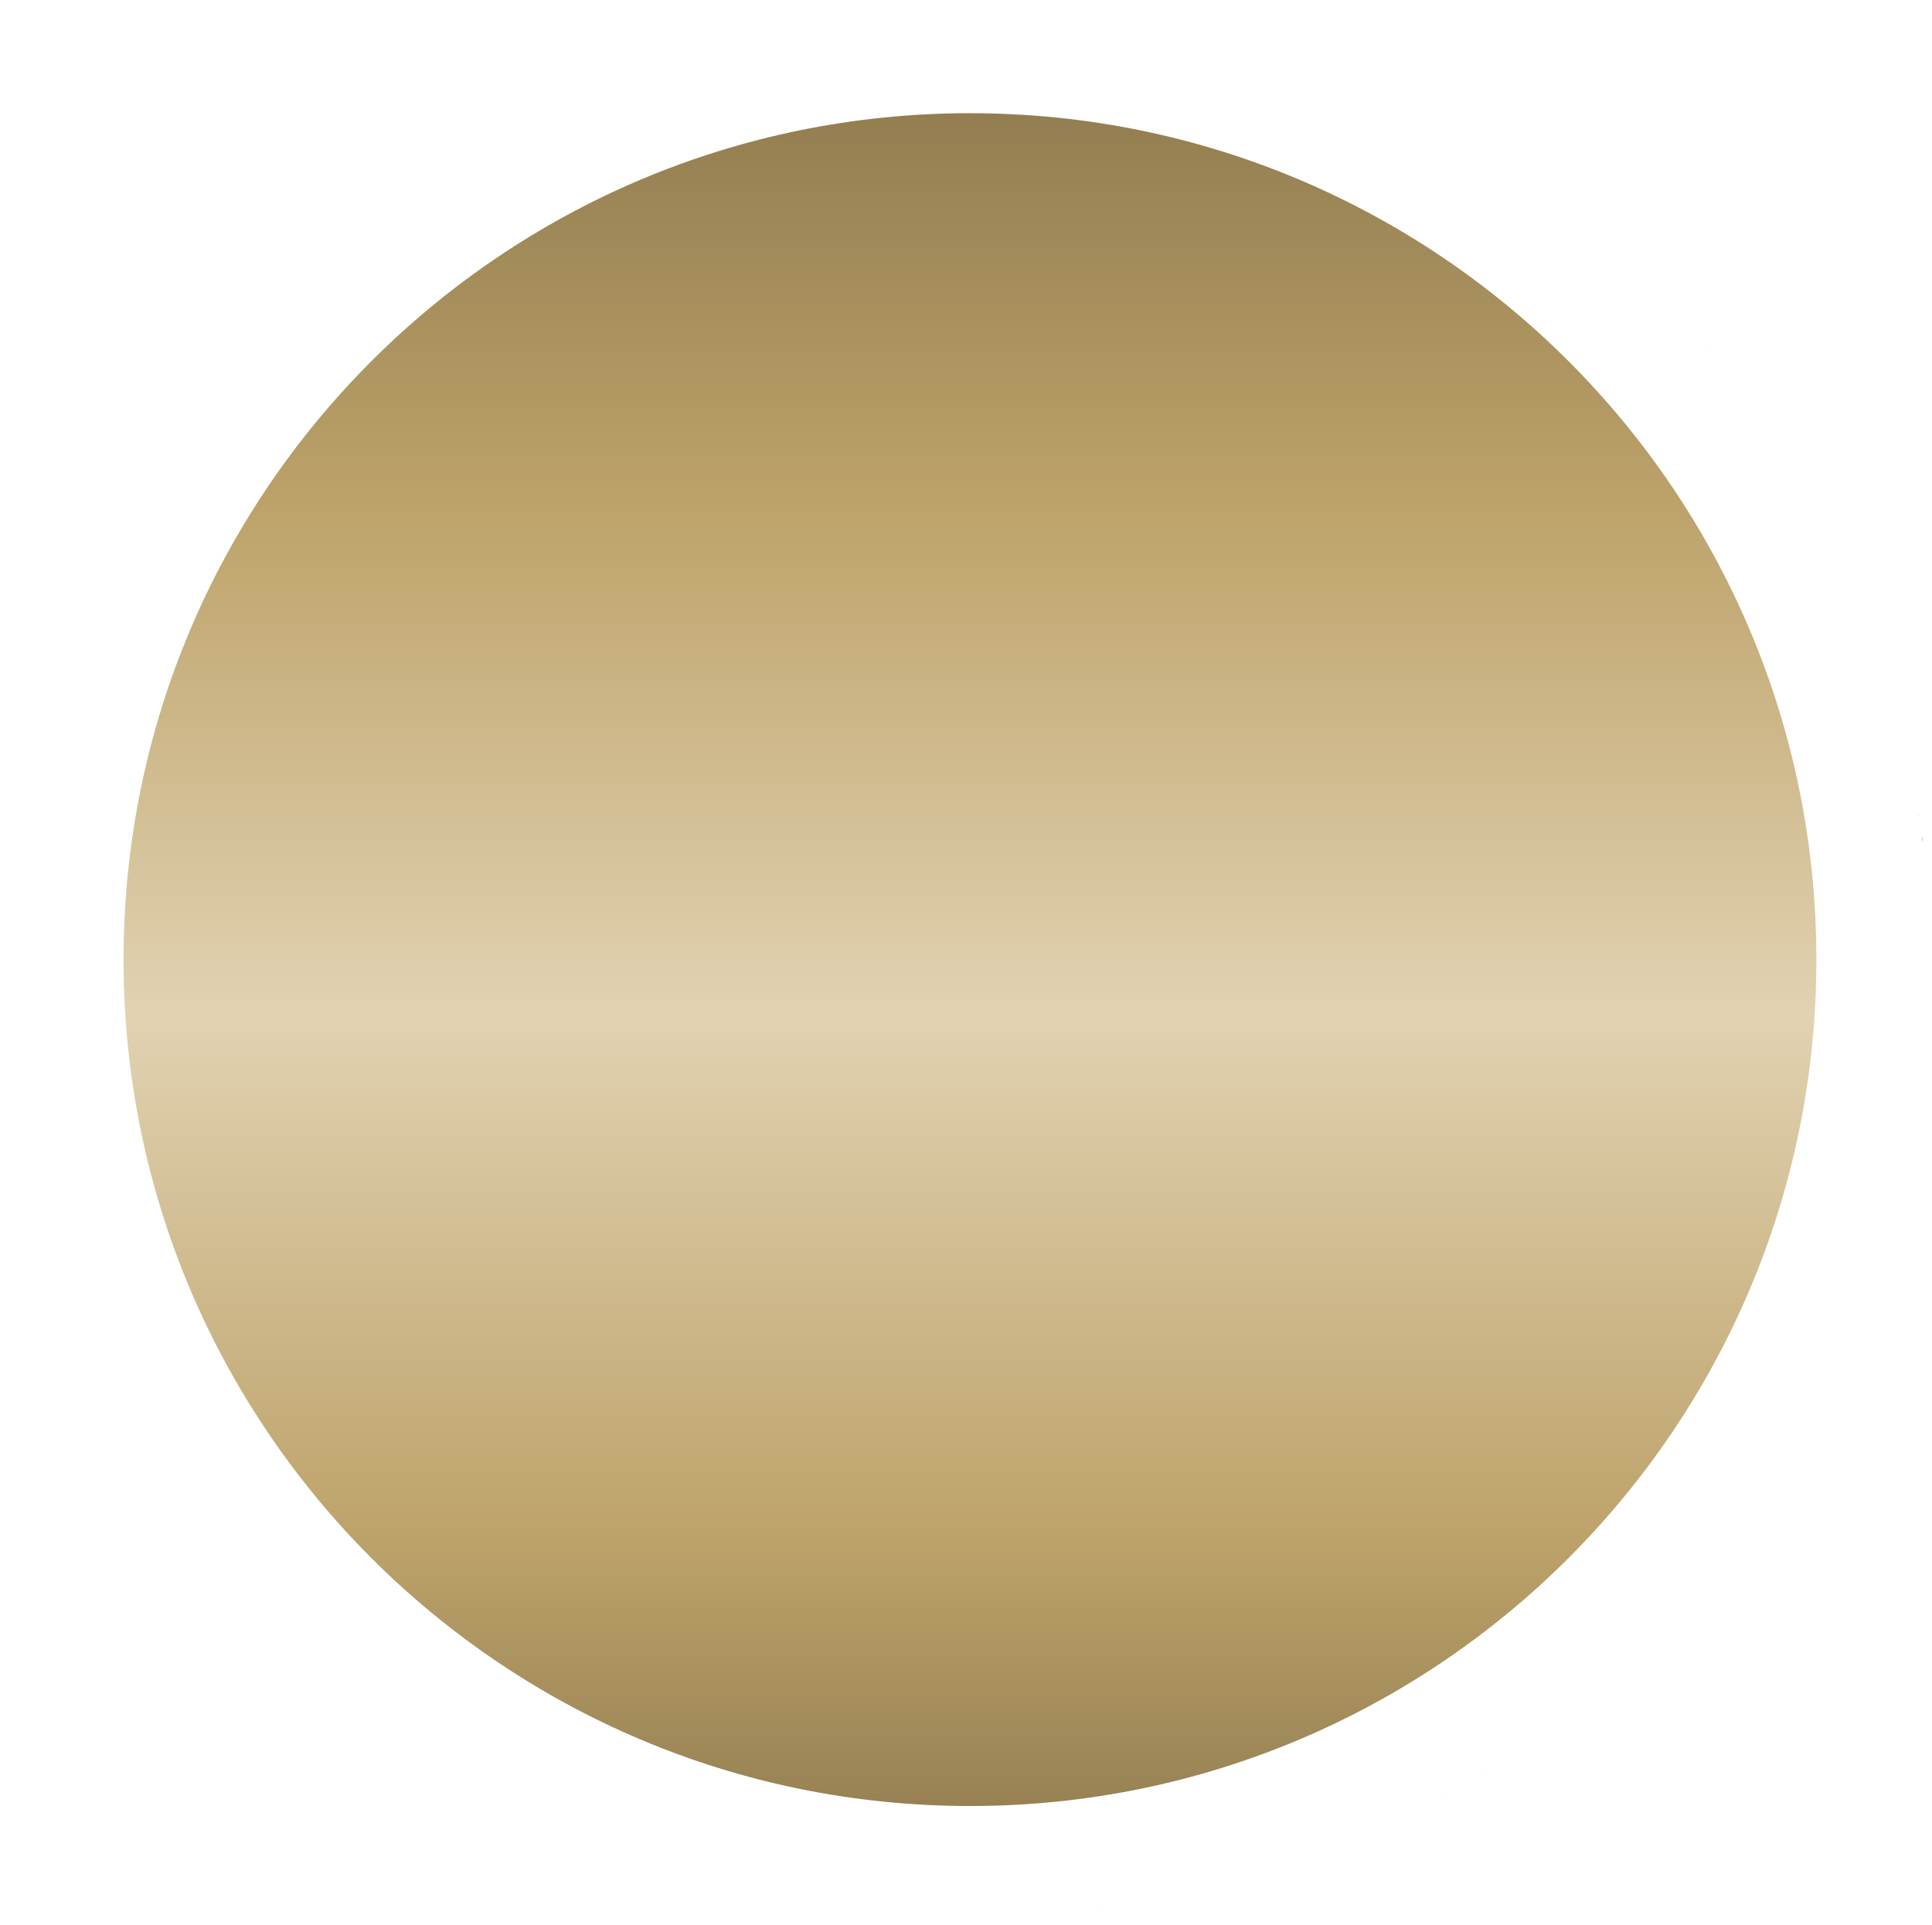
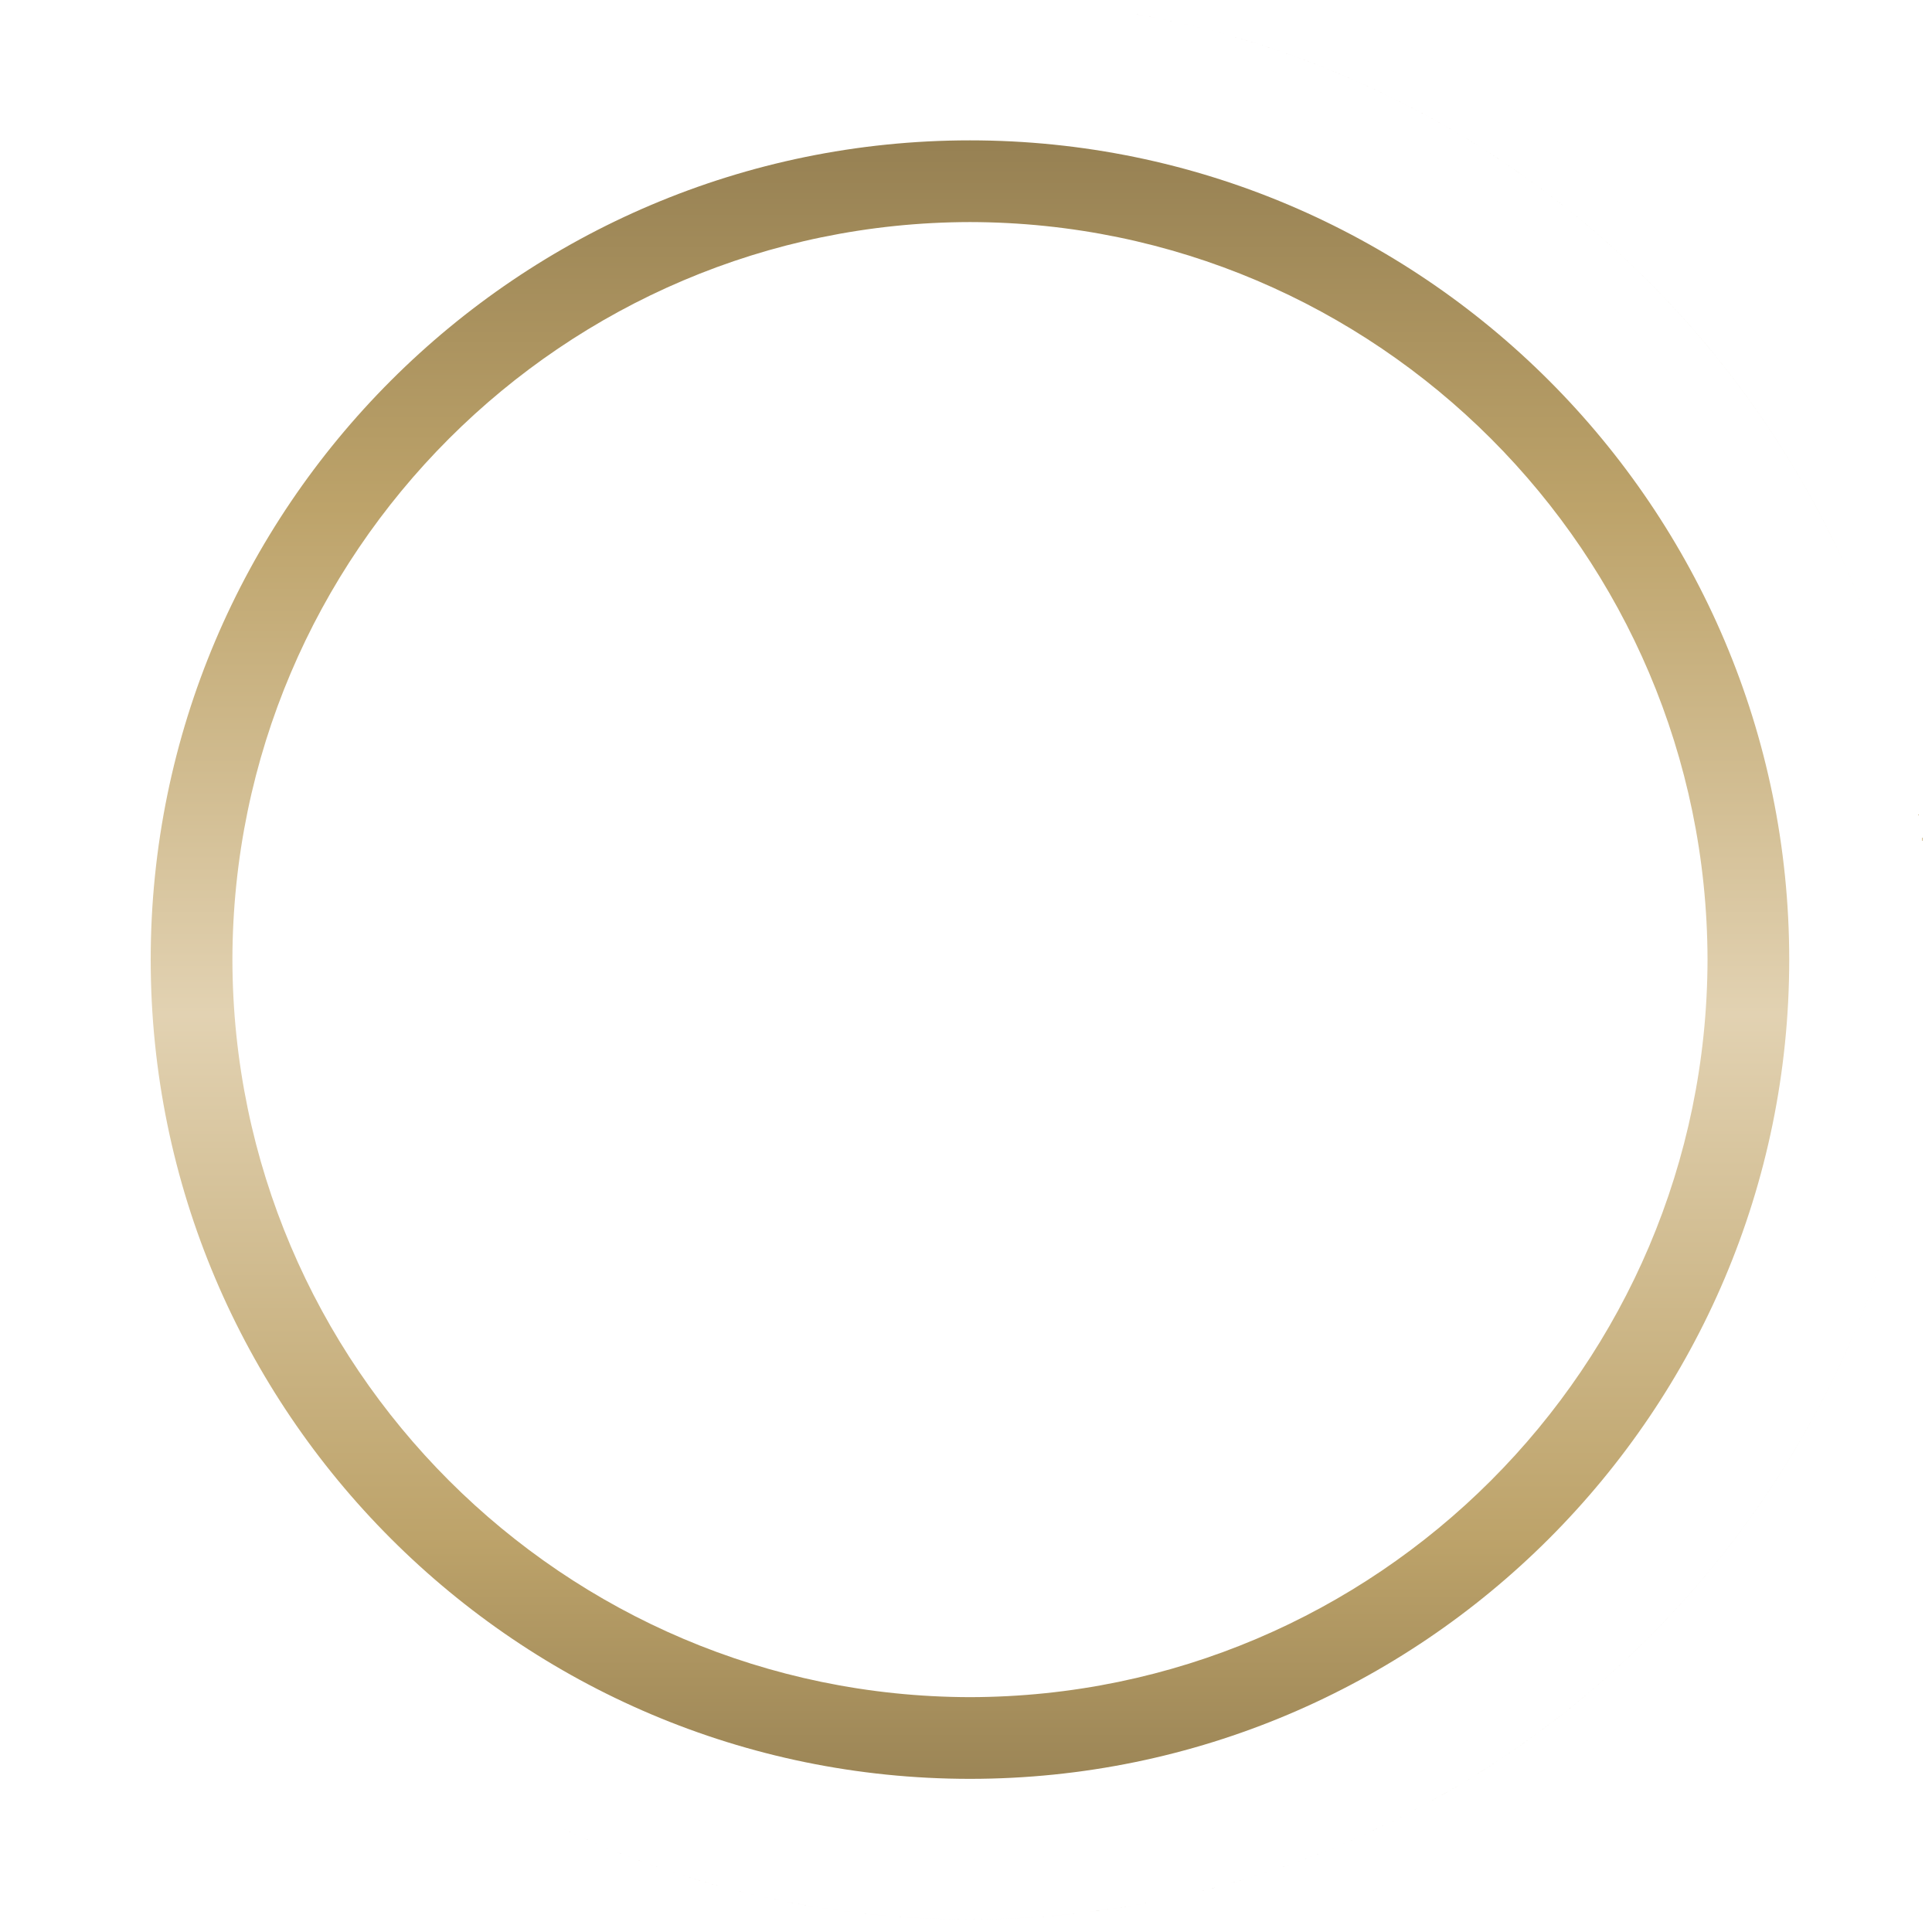
<svg xmlns="http://www.w3.org/2000/svg" id="Ebene_1" data-name="Ebene 1" version="1.1" viewBox="0 0 47.294 47.123">
  <defs>
    <style>
      .cls-1 {
        fill: url(#Unbenannter_Verlauf_2);
      }

      .cls-1, .cls-2, .cls-3, .cls-4 {
        stroke-width: 0px;
      }

      .cls-2 {
        fill: none;
      }

      .cls-5 {
        clip-path: url(#clippath-1);
      }

      .cls-3 {
        fill: url(#Unbenannter_Verlauf);
      }

      .cls-4 {
        fill: url(#Unbenannter_Verlauf_3);
      }

      .cls-6 {
        clip-path: url(#clippath);
      }
    </style>
    <clipPath id="clippath">
      <path class="cls-2" d="M3.024,23.491c0,11.443,9.277,20.72,20.72,20.72s20.72-9.277,20.72-20.72S35.187,2.771,23.744,2.771,3.024,12.048,3.024,23.491" />
    </clipPath>
    <linearGradient id="Unbenannter_Verlauf" data-name="Unbenannter Verlauf" x1="-930.306" y1="124.667" x2="-929.306" y2="124.667" gradientTransform="translate(6020.211 -44700.155) rotate(-90) scale(48.1 -48.1)" gradientUnits="userSpaceOnUse">
      <stop offset="0" stop-color="#867249" />
      <stop offset=".204" stop-color="#bda36a" />
      <stop offset=".472" stop-color="#e2d2b2" />
      <stop offset=".732" stop-color="#bda36a" />
      <stop offset="1" stop-color="#867249" />
    </linearGradient>
    <clipPath id="clippath-1">
      <rect class="cls-2" x="-930.306" y="-954.833" width="1920" height="1080" />
    </clipPath>
    <linearGradient id="Unbenannter_Verlauf_2" data-name="Unbenannter Verlauf 2" x1="-930.306" y1="124.667" x2="-929.306" y2="124.667" gradientTransform="translate(6020.211 -44700.155) rotate(-90) scale(48.1 -48.1)" gradientUnits="userSpaceOnUse">
      <stop offset="0" stop-color="#867249" />
      <stop offset=".204" stop-color="#bda36a" />
      <stop offset=".472" stop-color="#e2d2b2" />
      <stop offset=".732" stop-color="#bda36a" />
      <stop offset="1" stop-color="#867249" />
    </linearGradient>
    <linearGradient id="Unbenannter_Verlauf_3" data-name="Unbenannter Verlauf 3" x1="-930.306" y1="124.667" x2="-929.306" y2="124.667" gradientTransform="translate(6020.211 -44700.155) rotate(-90) scale(48.1 -48.1)" gradientUnits="userSpaceOnUse">
      <stop offset="0" stop-color="#867249" />
      <stop offset=".204" stop-color="#bda36a" />
      <stop offset=".472" stop-color="#e2d2b2" />
      <stop offset=".732" stop-color="#bda36a" />
      <stop offset="1" stop-color="#867249" />
    </linearGradient>
  </defs>
  <g class="cls-6">
-     <rect class="cls-3" x="3.024" y="2.771" width="41.44" height="41.44" />
-   </g>
+     </g>
  <g class="cls-5">
    <path class="cls-1" d="M23.744,46.985h0c12.955,0,23.494-10.539,23.494-23.494S36.699-.003,23.744-.003.25,10.537.25,23.491c0,12.955,10.539,23.494,23.494,23.494h0C10.789,46.985.25,36.446.25,23.491.25,10.537,10.789-.003,23.744-.003s23.494,10.54,23.494,23.494-10.539,23.494-23.494,23.494h0Z" />
    <path class="cls-4" d="M23.744,42.546v-1c9.953-.018,18.037-8.102,18.055-18.055-.018-9.953-8.102-18.037-18.055-18.055-9.953.018-18.037,8.102-18.055,18.055.018,9.953,8.102,18.037,18.055,18.055v2c-11.061-.002-20.053-8.994-20.055-20.055.002-11.061,8.994-20.053,20.055-20.055,11.061.002,20.053,8.994,20.055,20.055-.002,11.061-8.994,20.053-20.055,20.055v-1Z" />
  </g>
</svg>